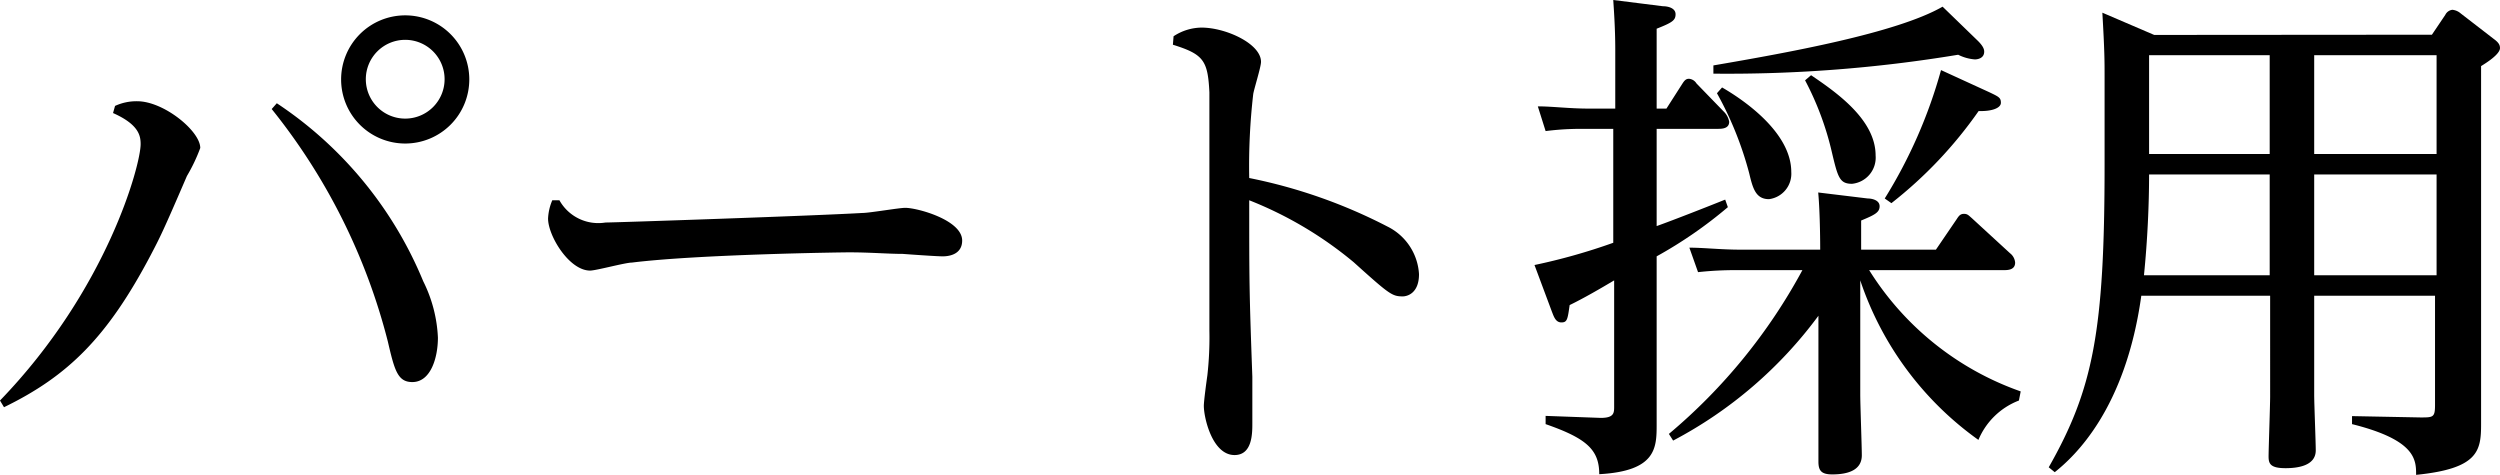
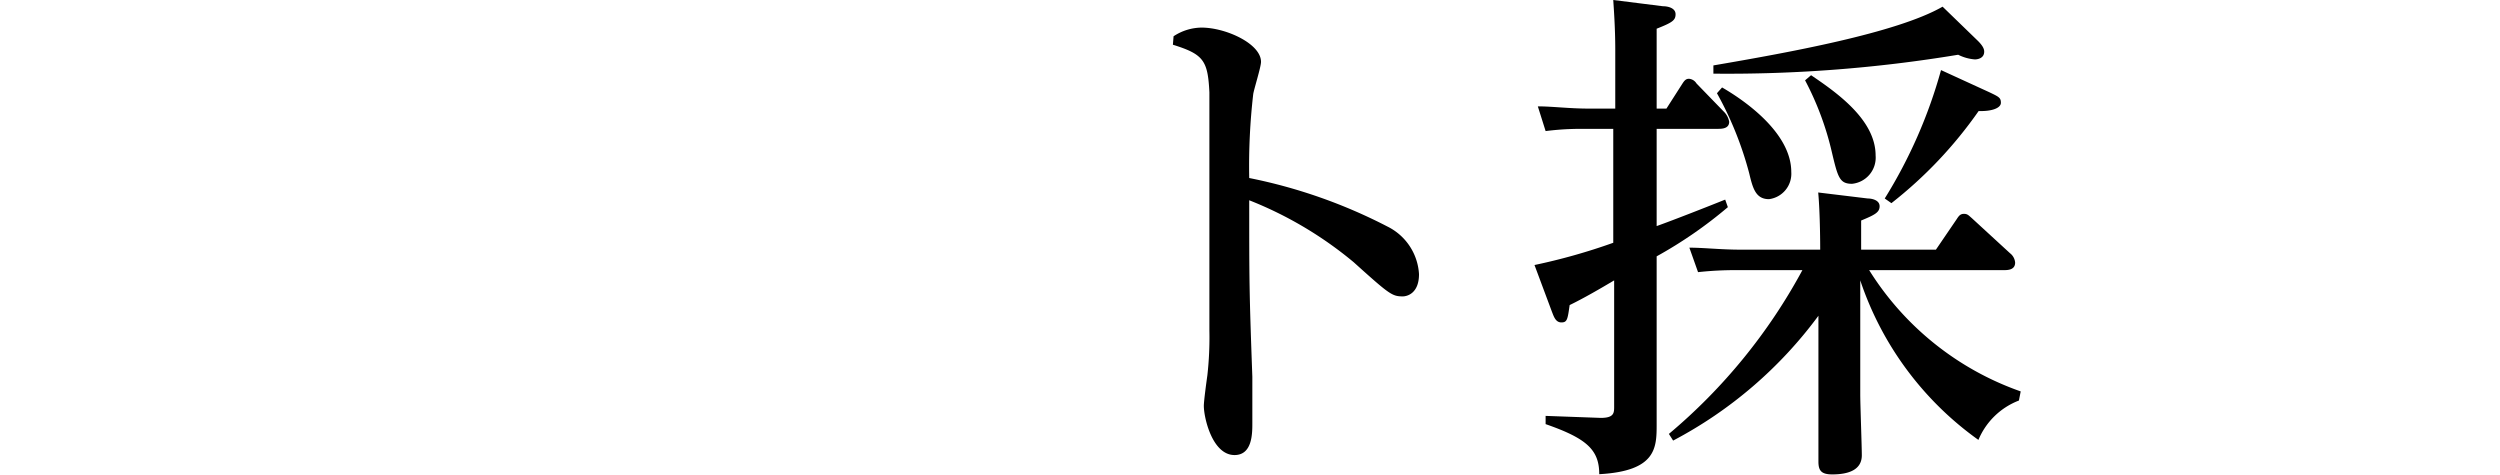
<svg xmlns="http://www.w3.org/2000/svg" viewBox="0 0 112.35 21.34">
  <title>Asset 25</title>
  <g id="Layer_2" data-name="Layer 2">
    <g id="レイヤー_9" data-name="レイヤー 9">
-       <path d="M5.17,4.76a2.29,2.29,0,0,1,1-.21C7.36,4.55,9,5.89,9,6.65a7.68,7.68,0,0,1-.6,1.26c-1.08,2.51-1.22,2.78-1.63,3.56C4.83,15.15,3.06,16.9.18,18.3L0,18c4.83-5,6.32-10.6,6.32-11.52,0-.37-.07-.88-1.24-1.4Zm7.27-.12a17.68,17.68,0,0,1,6.58,8,6.28,6.28,0,0,1,.66,2.53c0,.9-.32,2-1.15,2-.66,0-.8-.53-1.1-1.82A27.46,27.46,0,0,0,12.21,4.9Zm8.65-1.08A2.88,2.88,0,1,1,18.21.69,2.88,2.88,0,0,1,21.09,3.56Zm-4.65,0a1.77,1.77,0,1,0,1.77-1.77A1.77,1.77,0,0,0,16.44,3.56Z" />
-       <path d="M25.14,9a2,2,0,0,0,2.07,1c.41,0,9.33-.3,11.56-.43.3,0,1.64-.23,1.91-.23.55,0,2.56.55,2.56,1.47,0,.55-.46.71-.88.71-.27,0-1.54-.09-1.79-.11-.65,0-1.47-.07-2.42-.07-.32,0-6.76.09-9.75.46-.3,0-1.61.36-1.88.36-.94,0-1.89-1.56-1.89-2.34A2.35,2.35,0,0,1,24.82,9Z" />
      <path d="M52.74,1.63A2.32,2.32,0,0,1,54,1.24c1.08,0,2.67.72,2.67,1.54,0,.23-.32,1.24-.35,1.45A28.31,28.31,0,0,0,56.14,8a23.5,23.5,0,0,1,6.21,2.18,2.55,2.55,0,0,1,1.42,2.14c0,.88-.55,1-.73,1-.48,0-.6-.09-2.21-1.54A17.17,17.17,0,0,0,56.14,9c0,3.67,0,4.07.14,7.93,0,.32,0,1.79,0,2.09,0,.46,0,1.43-.8,1.43-1,0-1.38-1.68-1.38-2.21,0-.23.13-1.17.16-1.38a15.26,15.26,0,0,0,.09-2c0-3,0-10.44,0-10.71-.07-1.43-.26-1.71-1.64-2.14Z" />
      <path d="M72.59,2.23c0-1-.07-1.89-.09-2.23l2.23.28c.25,0,.57.09.57.36s-.14.37-.85.65V4.88h.44l.71-1.11c.09-.14.16-.23.3-.23a.44.44,0,0,1,.34.21l1.27,1.31a.87.87,0,0,1,.2.41c0,.32-.34.32-.52.32H74.45v4.37c.76-.27,2.46-.94,3.08-1.19l.12.34a19.61,19.61,0,0,1-3.2,2.21V16c0,.48,0,2.62,0,3.06,0,1.05,0,2.11-2.58,2.25,0-1.1-.57-1.61-2.41-2.25v-.37l2.48.09c.6,0,.6-.23.6-.51V12.6c-.62.37-1.38.81-2,1.11-.09.64-.11.78-.37.78s-.34-.26-.43-.49l-.78-2.09a27,27,0,0,0,3.54-1V5.79H71.28c-.51,0-1,0-1.82.1l-.35-1.11c.67,0,1.38.1,2.3.1h1.18ZM90.73,18a3.22,3.22,0,0,0-1.82,1.77A14.42,14.42,0,0,1,83.6,12.6v5.13c0,.44.07,2.34.07,2.73,0,.63-.55.86-1.33.86-.51,0-.62-.19-.62-.58s0-2.51,0-2.92V14.19a19.25,19.25,0,0,1-6.53,5.61L75,19.5a25.24,25.24,0,0,0,6-7.36h-2.9a15.44,15.44,0,0,0-1.79.09l-.39-1.1c.66,0,1.4.09,2.32.09h3.56c0-.07,0-1.61-.09-2.57l2.23.27c.18,0,.53.07.53.35s-.23.39-.83.64v1.31H87l.94-1.38c.09-.14.16-.23.32-.23s.21.07.35.19l1.72,1.58a.59.59,0,0,1,.23.42c0,.34-.34.34-.53.34H84a13.17,13.17,0,0,0,6.81,5.45ZM88.89,1.84c.23.23.28.37.28.48,0,.32-.33.35-.42.35A2,2,0,0,1,88,2.46a63.34,63.34,0,0,1-11,.85l0-.37c3.33-.57,8.23-1.45,10.3-2.64ZM77.39,3.93c.92.53,3.11,2,3.11,3.8a1.15,1.15,0,0,1-1,1.22c-.6,0-.73-.49-.89-1.16a15.49,15.49,0,0,0-1.45-3.6Zm4-.55c1.15.78,2.9,2,2.9,3.61a1.18,1.18,0,0,1-1.06,1.27c-.57,0-.64-.3-.92-1.48a13.27,13.27,0,0,0-1.19-3.17Zm8,.76c.44.21.53.25.53.48s-.39.39-1,.37A19.21,19.21,0,0,1,85,9.13l-.3-.21a22,22,0,0,0,2.53-5.77Z" />
-       <path d="M109.29,1.56l.6-.89a.41.41,0,0,1,.32-.23.67.67,0,0,1,.37.16l1.49,1.15c.19.14.28.25.28.41s-.21.42-.85.81V16.12c0,.46,0,2.53,0,2.94,0,1.2-.12,2-2.92,2.28,0-.67,0-1.56-2.88-2.28l0-.36,3.08.06c.56,0,.65,0,.65-.55V13.29H104v4.46c0,.39.07,2.12.07,2.49,0,.71-.85.8-1.36.8-.69,0-.76-.21-.76-.53s.07-2.3.07-2.69V13.29H96.23c-.71,5.11-3,7.22-3.89,7.93L92.07,21c2-3.52,2.51-6.12,2.51-13.59V3.45c0-.71,0-1.15-.1-2.88l2.33,1ZM96.58,7.84c0,1.33-.07,2.95-.23,4.53H102V7.84Zm0-5.36V6.92H102V2.48ZM109.5,6.92V2.48H104V6.92Zm0,5.45V7.84H104v4.53Z" />
    </g>
  </g>
</svg>